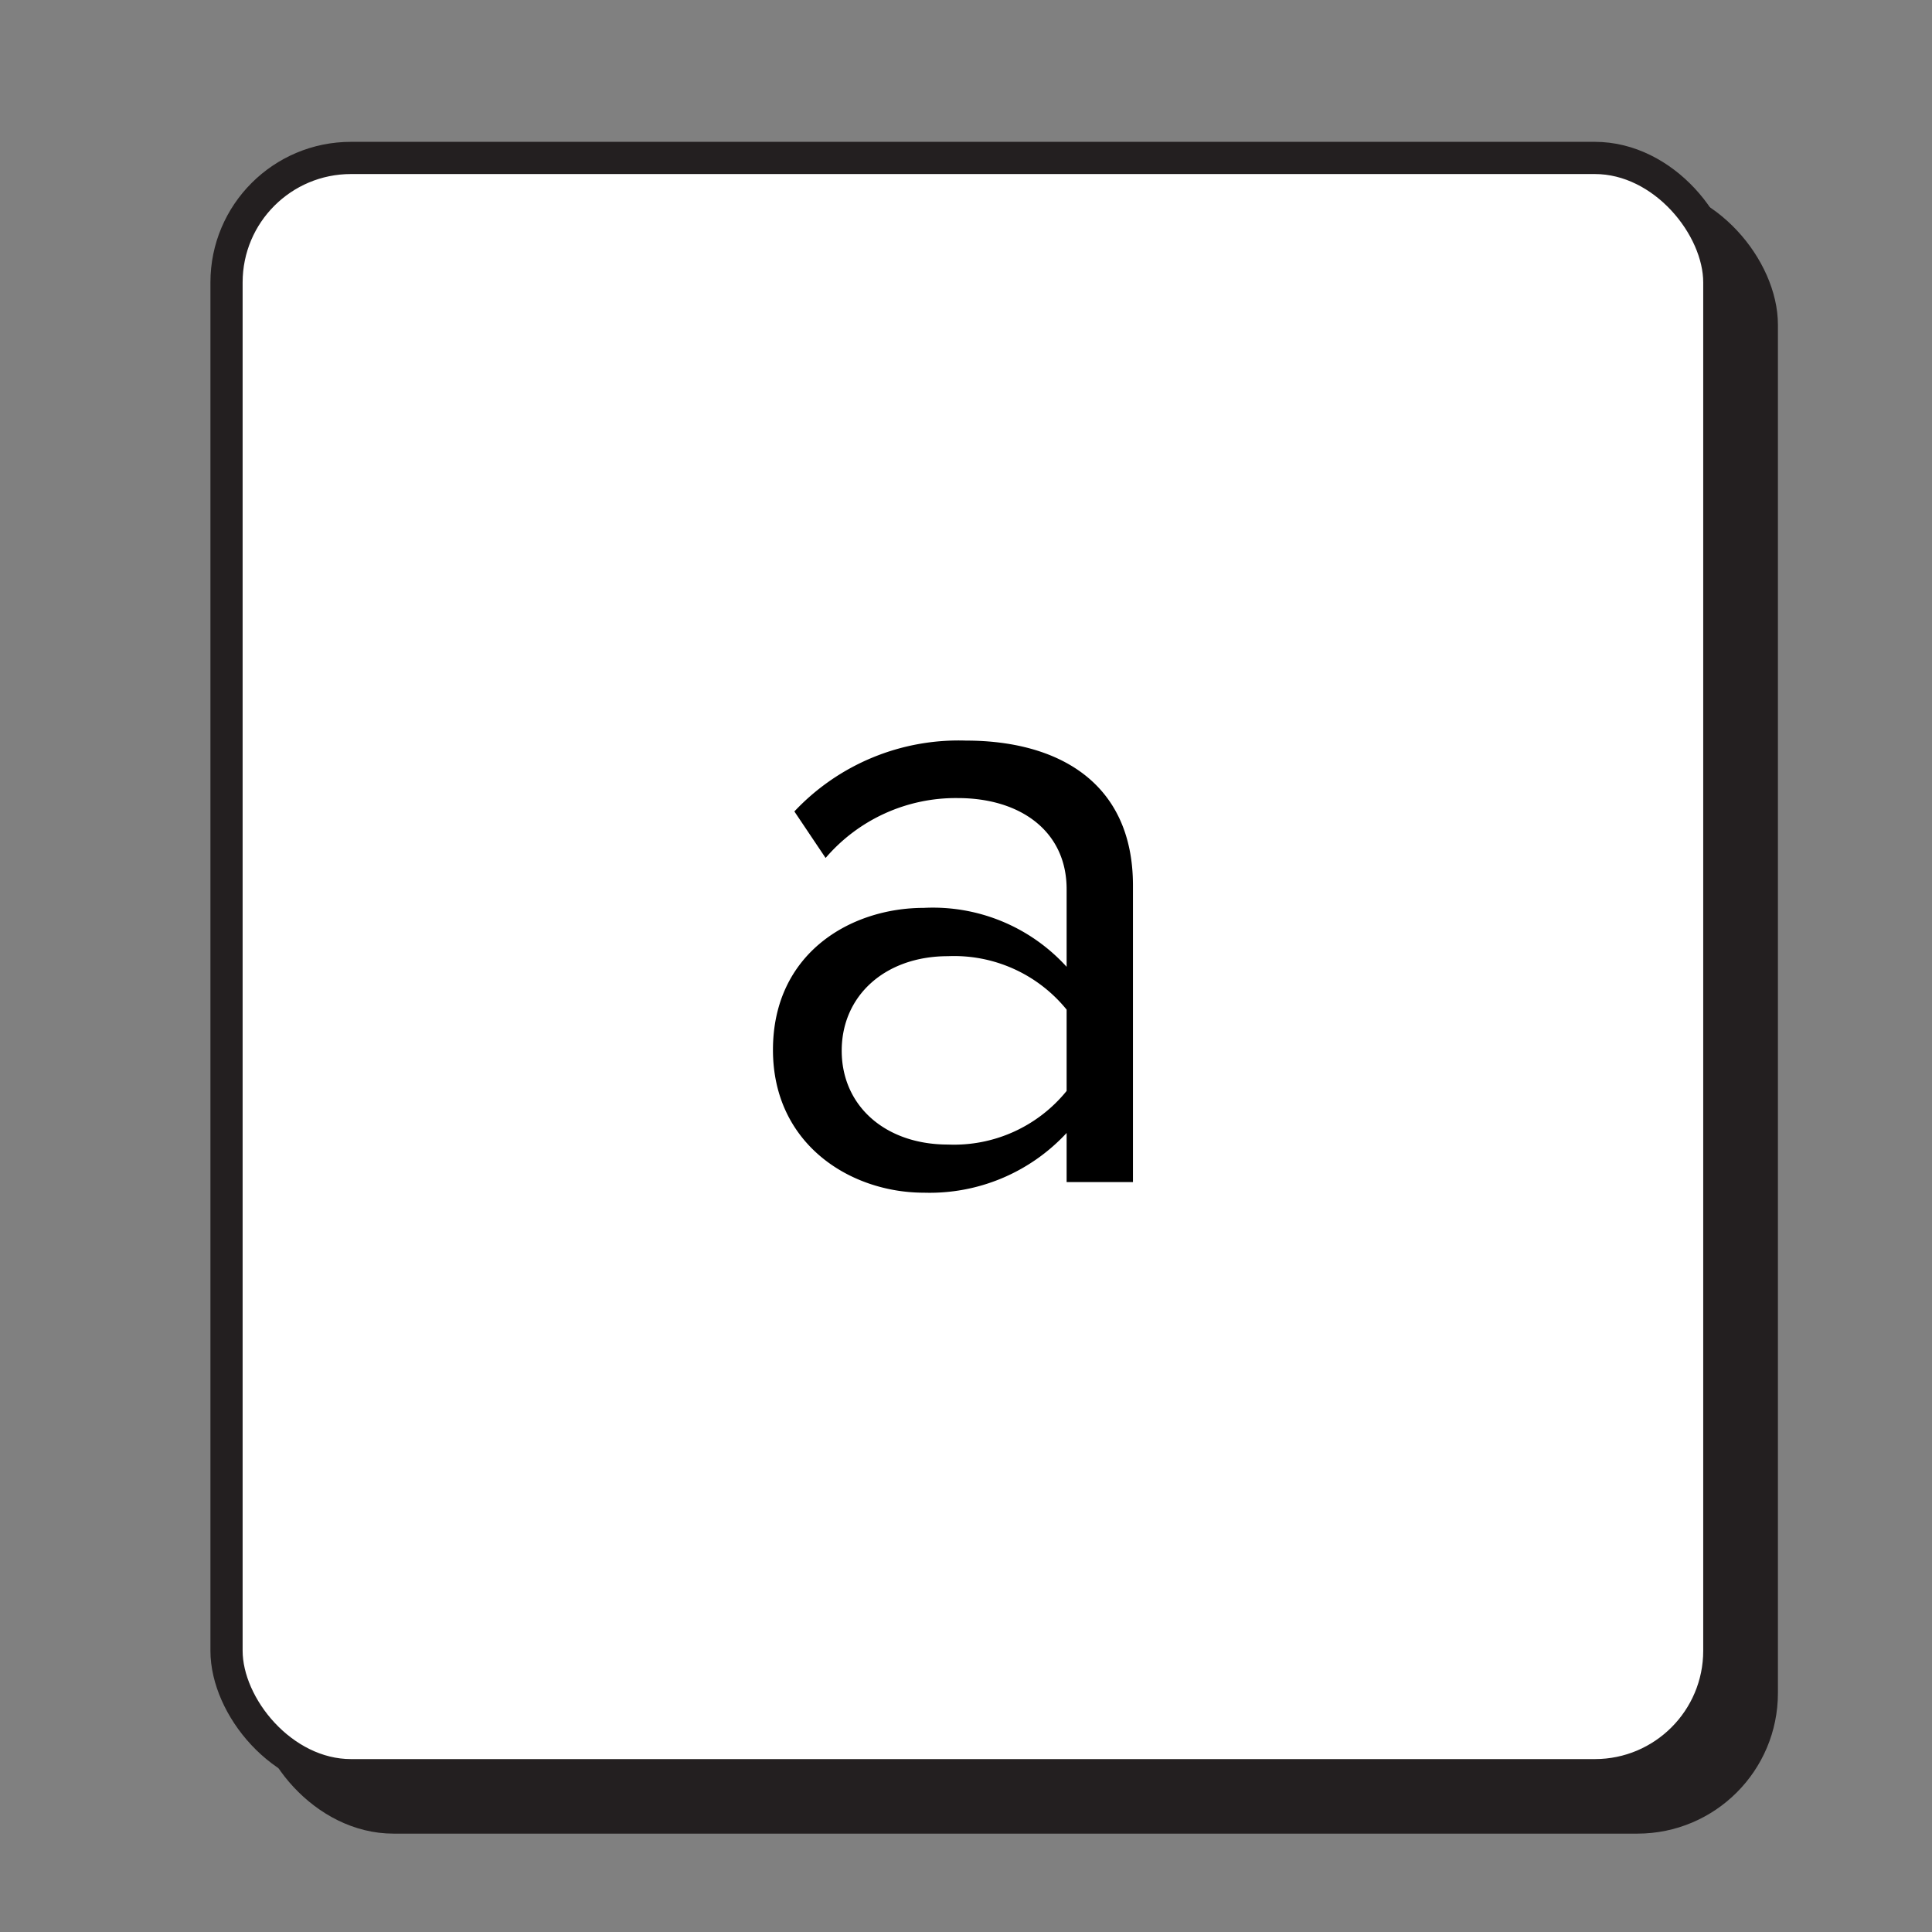
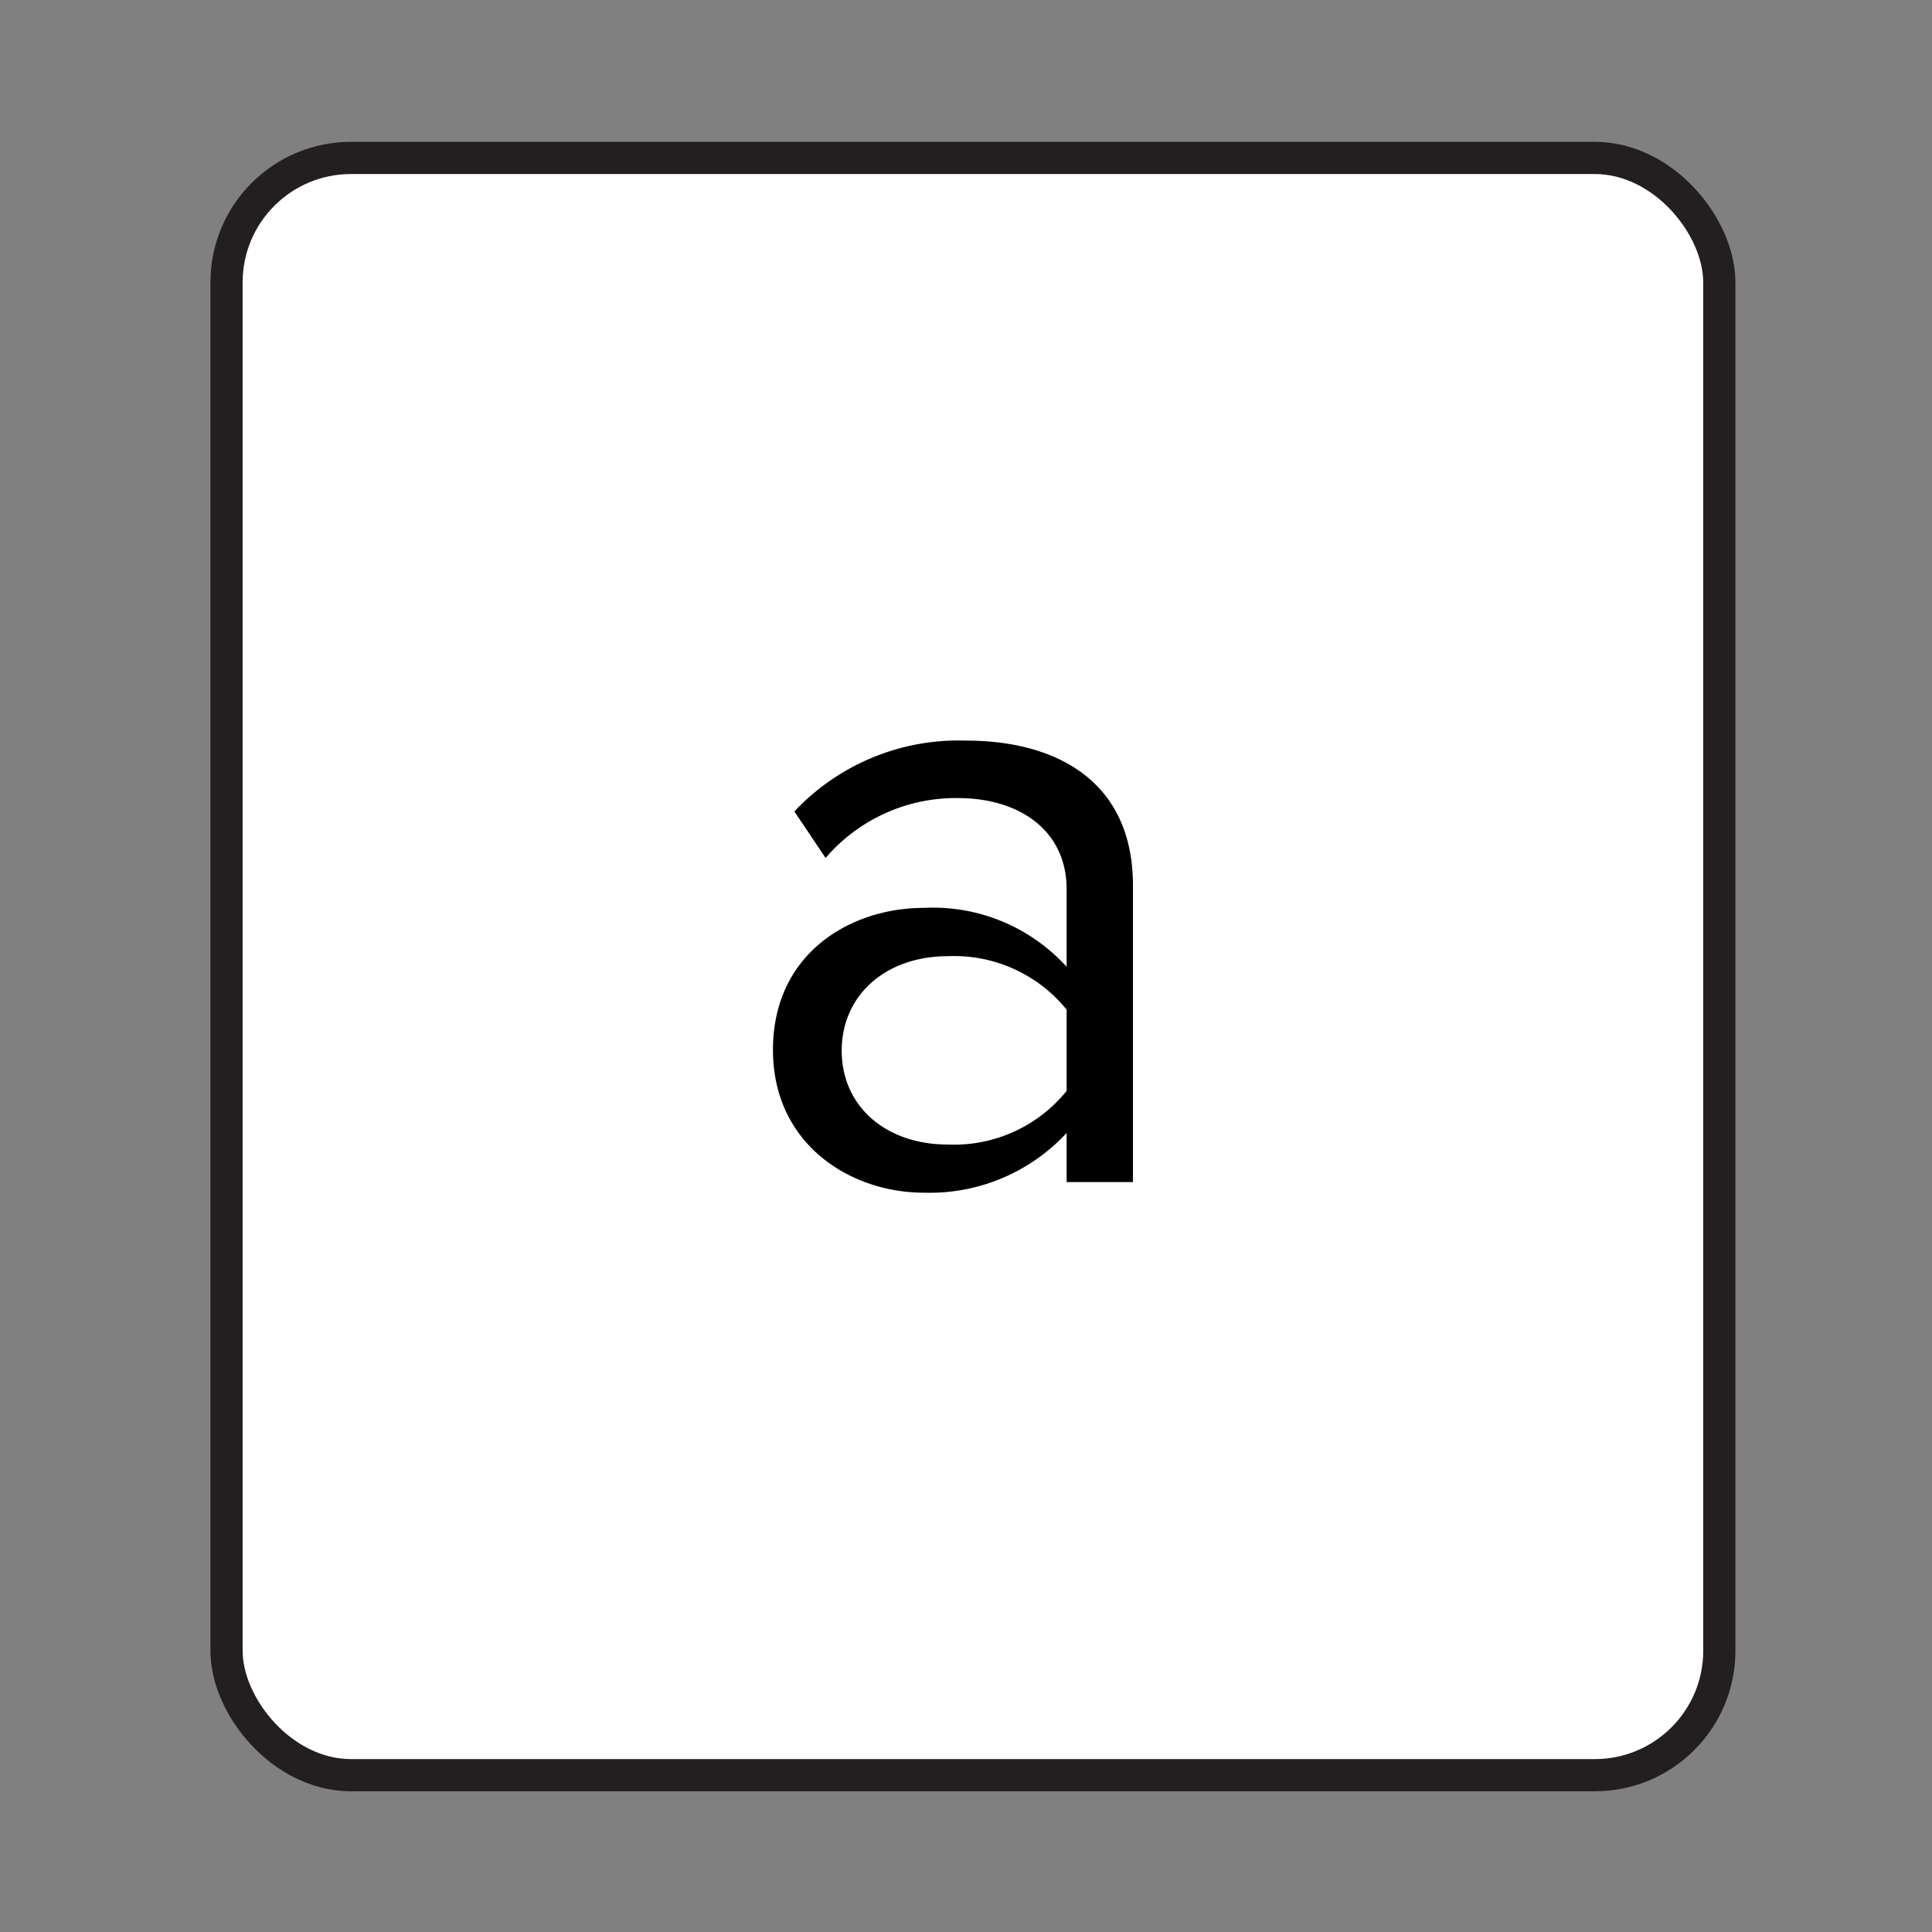
<svg xmlns="http://www.w3.org/2000/svg" viewBox="0 0 120 120">
  <rect x="0" y="0" width="120" height="120" fill="#808080" stroke="none" />
  <defs>
    <style>.a{fill:#231f20;}.a,.b{stroke:#231f20;stroke-miterlimit:10;stroke-width:2px;}.b{fill:#fff;}</style>
  </defs>
-   <rect class="a" x="16.71" y="12.44" width="92.72" height="100.45" rx="7.73" />
  <rect class="b" x="14.07" y="9.81" width="92.72" height="100.45" rx="7.73" />
  <path d="M66.25,70.37a11.59,11.59,0,0,1-8.87,3.71c-4.55,0-9.37-3-9.37-8.87,0-6,4.82-8.82,9.37-8.82a11.21,11.21,0,0,1,8.87,3.66V55.23c0-3.61-2.88-5.66-6.76-5.66a10.64,10.64,0,0,0-8.21,3.72L49.34,50.4A14,14,0,0,1,60,46c5.66,0,10.37,2.55,10.37,9V73.42H66.25Zm0-7.66a9,9,0,0,0-7.37-3.32c-3.89,0-6.6,2.44-6.6,5.87s2.71,5.83,6.6,5.83a9,9,0,0,0,7.37-3.33Z" />
</svg>